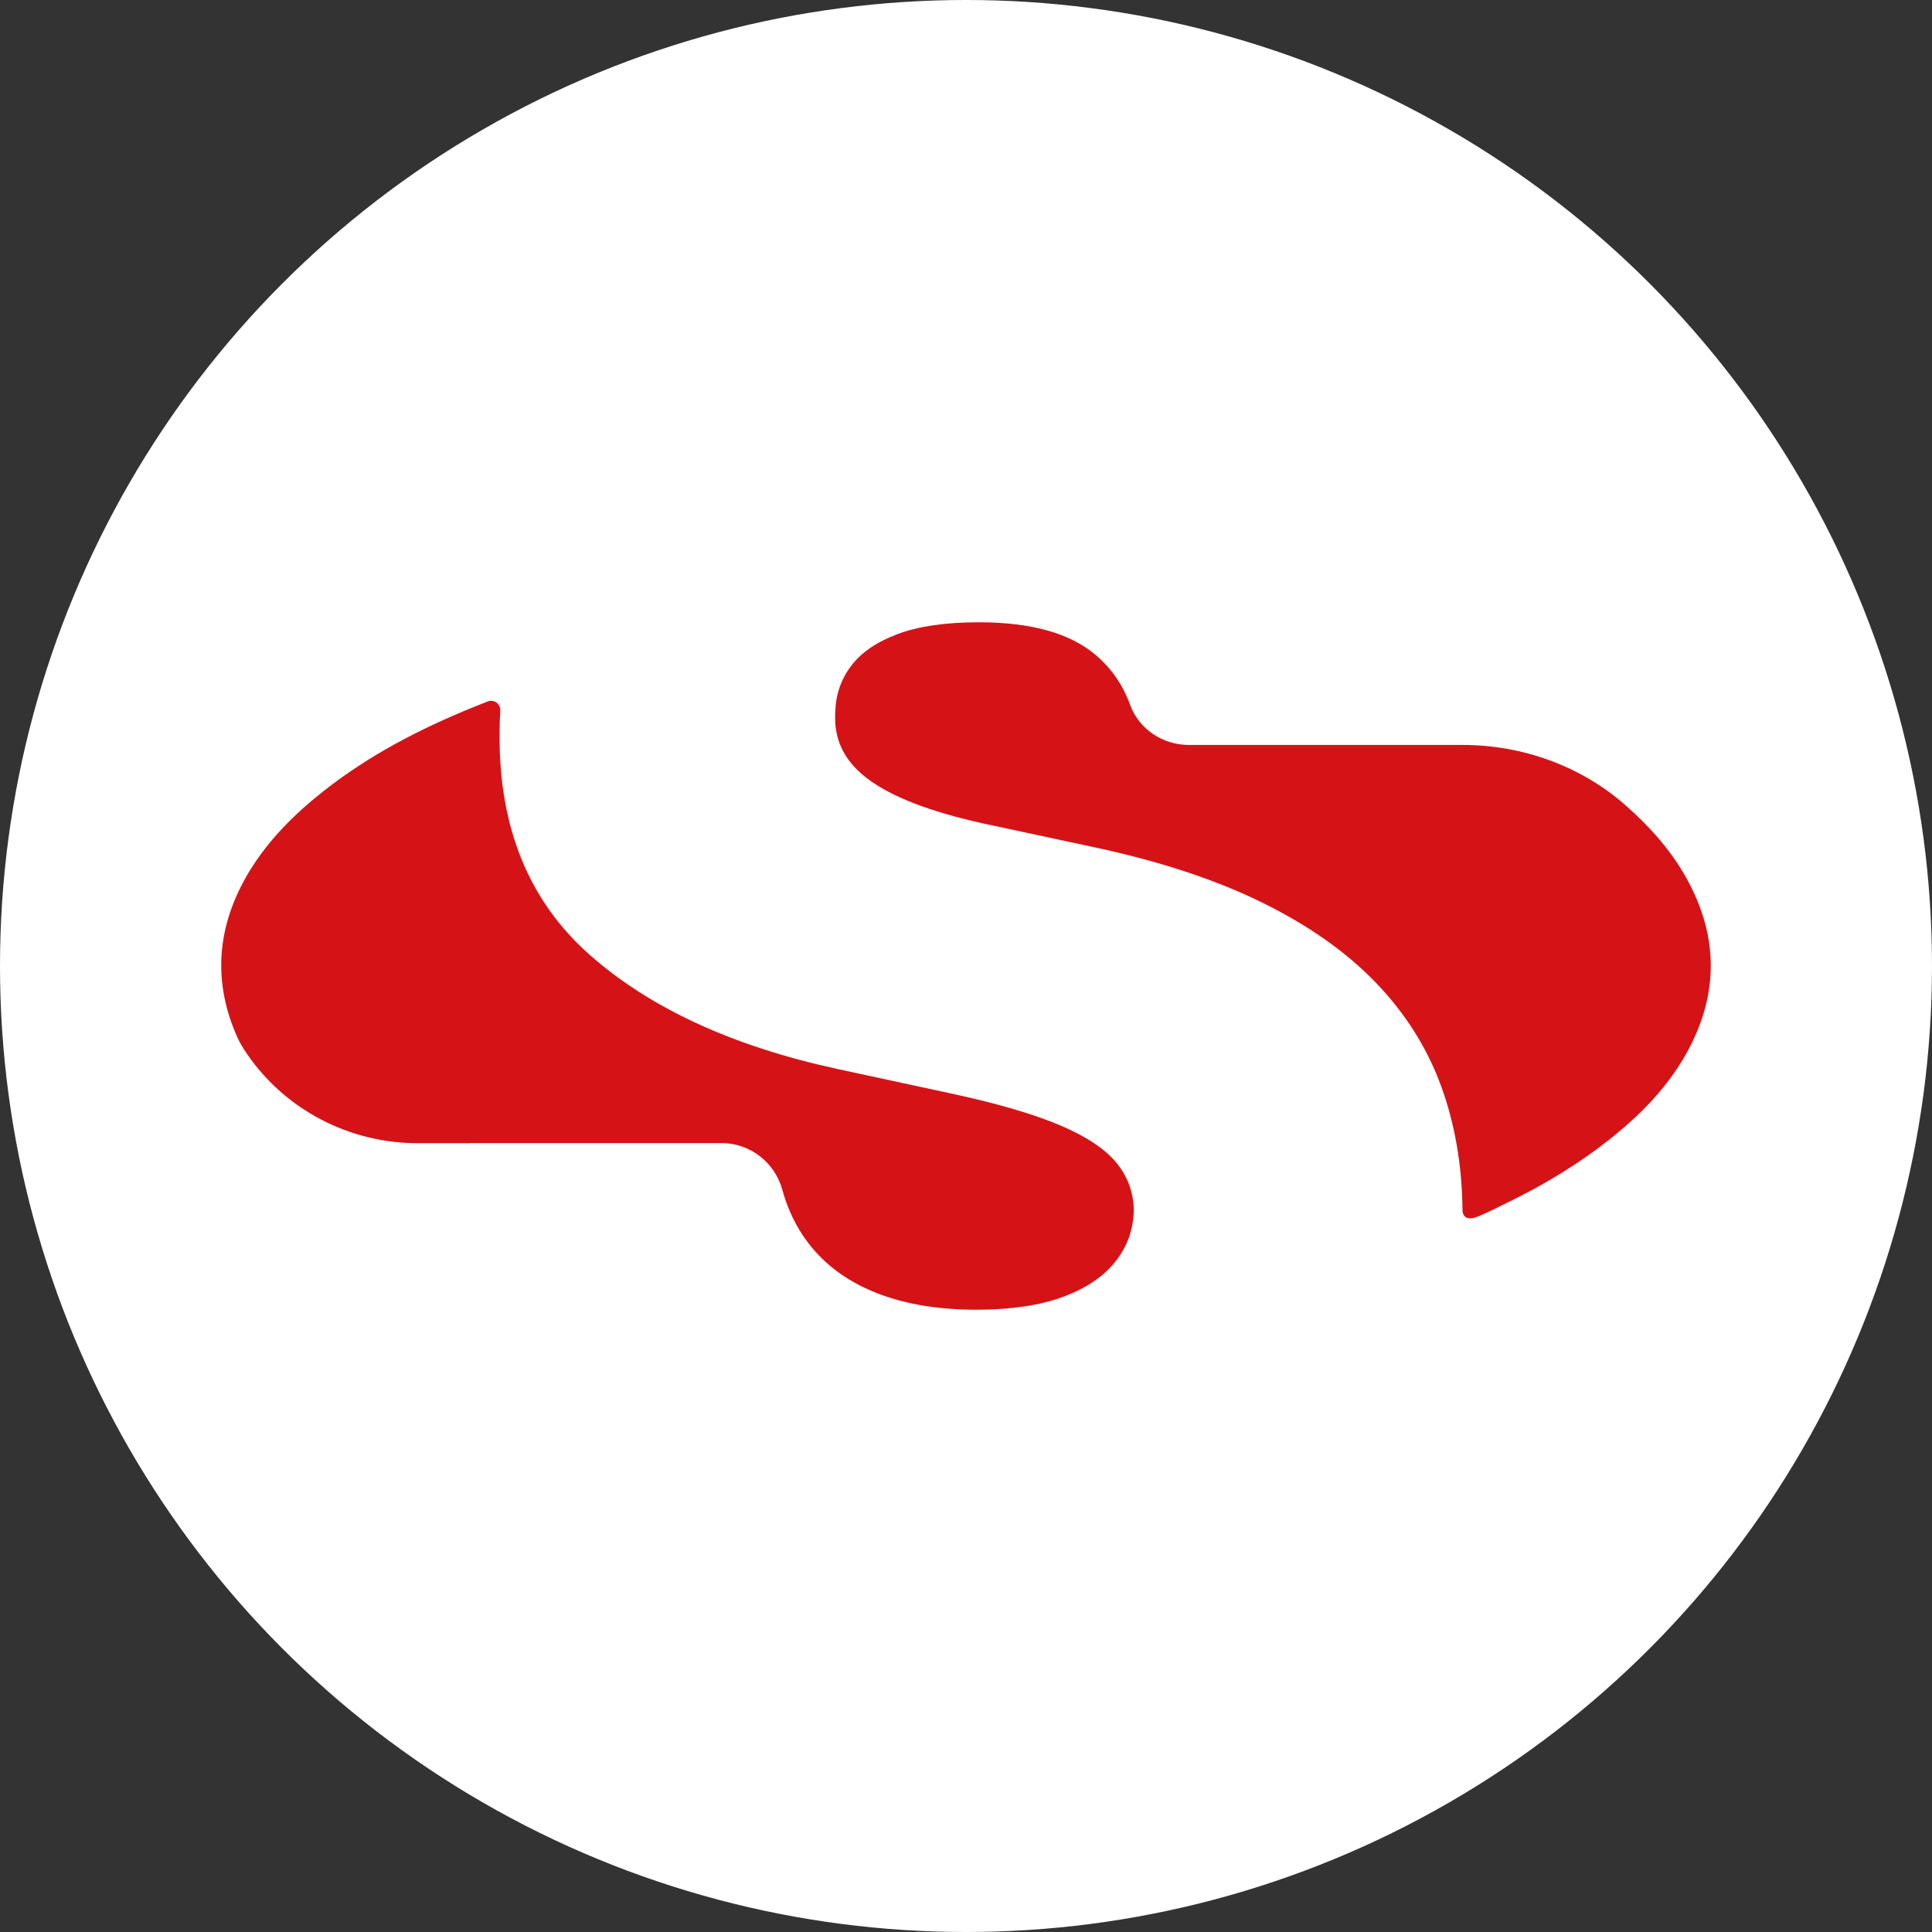
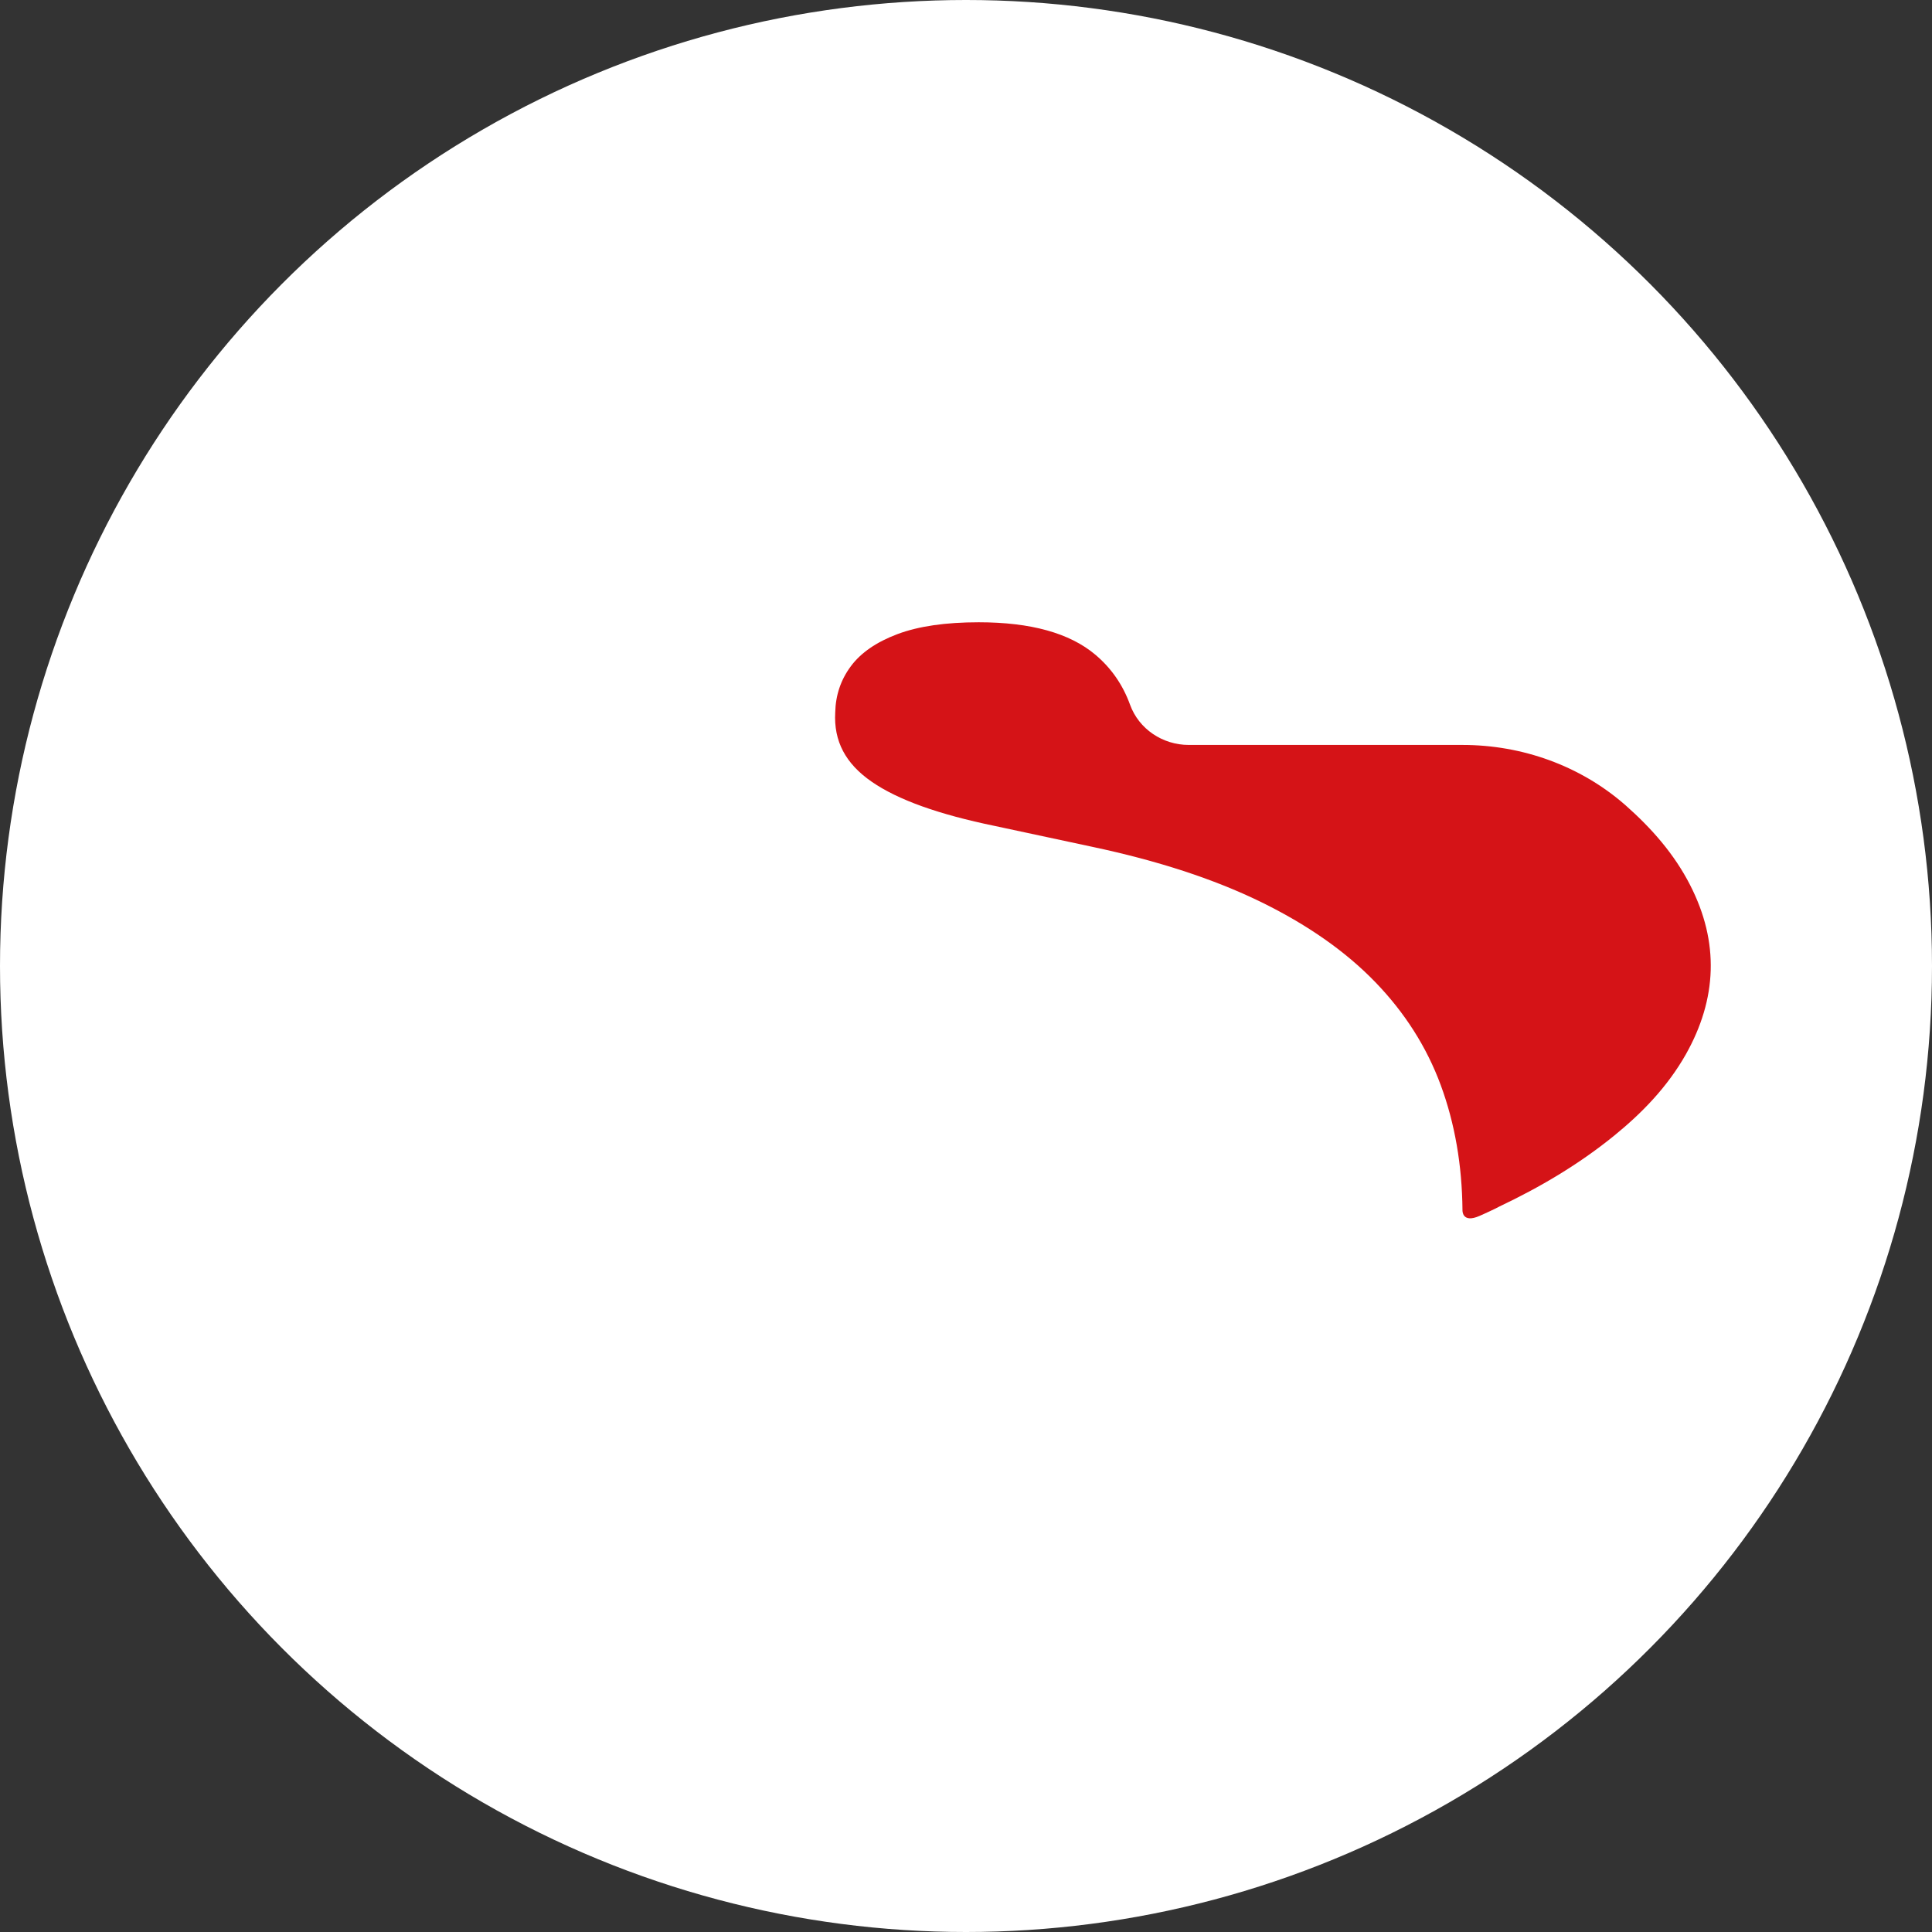
<svg xmlns="http://www.w3.org/2000/svg" id="Layer_2" viewBox="0 0 1720.96 1720.96">
  <rect x="0" y="0" width="1720.96" height="1720.96" fill="#333333" stroke="none" />
  <defs>
    <style>.cls-1{fill:#d51317;}.cls-1,.cls-2{stroke-width:0px;}.cls-2{fill:#fff;}</style>
  </defs>
  <g id="Layer_1-2">
    <circle class="cls-2" cx="860.48" cy="860.48" r="860.48" />
-     <path class="cls-1" d="m944.49,1002.48c-23.02-9.79-54.11-18.98-93.29-27.57l-105.16-22.68c-93.48-20.28-167.09-54.21-220.88-101.81-53.77-47.58-80.49-112.63-80.15-195.1-.04-7.56.17-15,.6-22.35.35-5.98-5.56-10.34-11.14-8.17-4.47,1.73-8.93,3.51-13.37,5.34-47.36,19.24-92.35,42.62-132.6,74.29-26.34,20.72-49.43,43.8-66.89,72.52-28.41,47.65-32.85,97.08-9.77,147.99,1.79,3.95,4.61,8.64,8.12,13.78,34.27,50.05,91.35,79.59,152.01,79.59h46.24s0-.07,0-.11h224.44c25.42,0,47.44,17.15,54.22,41.65,4.08,14.75,9.99,28.01,17.73,39.8,14.43,21.99,34.79,38.66,61.09,50,26.28,11.34,57.64,17.01,94.07,17.01,30.57,0,56.18-3.77,76.8-11.34,20.61-7.55,36.24-18.04,46.91-31.44,10.65-13.41,16.15-28.69,16.49-45.88-.34-16.15-5.59-30.32-15.73-42.52-10.13-12.2-26.72-23.2-49.75-33Z" />
    <path class="cls-1" d="m1505.57,788.5c-14.21-27.82-34.34-50.61-57.42-71.04-.24-.21-.48-.42-.72-.63-39.95-34.85-91.64-53.26-144.66-53.26h-14.47s-47.12,0-47.12,0h-182.28c-23.17,0-44.4-14.08-52.3-35.86-6.44-17.75-16.75-32.6-30.92-44.54-22.85-19.25-57.47-28.87-103.86-28.87-29.56,0-53.69,3.52-72.43,10.56-18.73,7.05-32.56,16.59-41.49,28.62-8.94,12.03-13.58,25.76-13.91,41.22-.71,12.72,1.61,24.15,6.95,34.29,5.32,10.13,13.83,19.25,25.51,27.32,11.67,8.08,26.63,15.38,44.84,21.91,18.22,6.53,39.86,12.37,64.95,17.53l86.59,18.54c58.42,12.37,108.42,28.71,150,48.98,41.57,20.28,75.59,44.07,102.06,71.39,26.45,27.32,45.95,57.98,58.5,92,12.54,34.02,18.98,71.14,19.34,111.35,0,0-.6,12.08,15.29,5.04,13.18-5.84,17.23-8.13,17.23-8.13l.23-.14c36.5-17.3,70.76-37.53,102.3-63.11,25.46-20.72,47.65-43.8,63.93-72.51,27.82-49.43,29.9-99.75,3.85-150.65Z" />
  </g>
</svg>